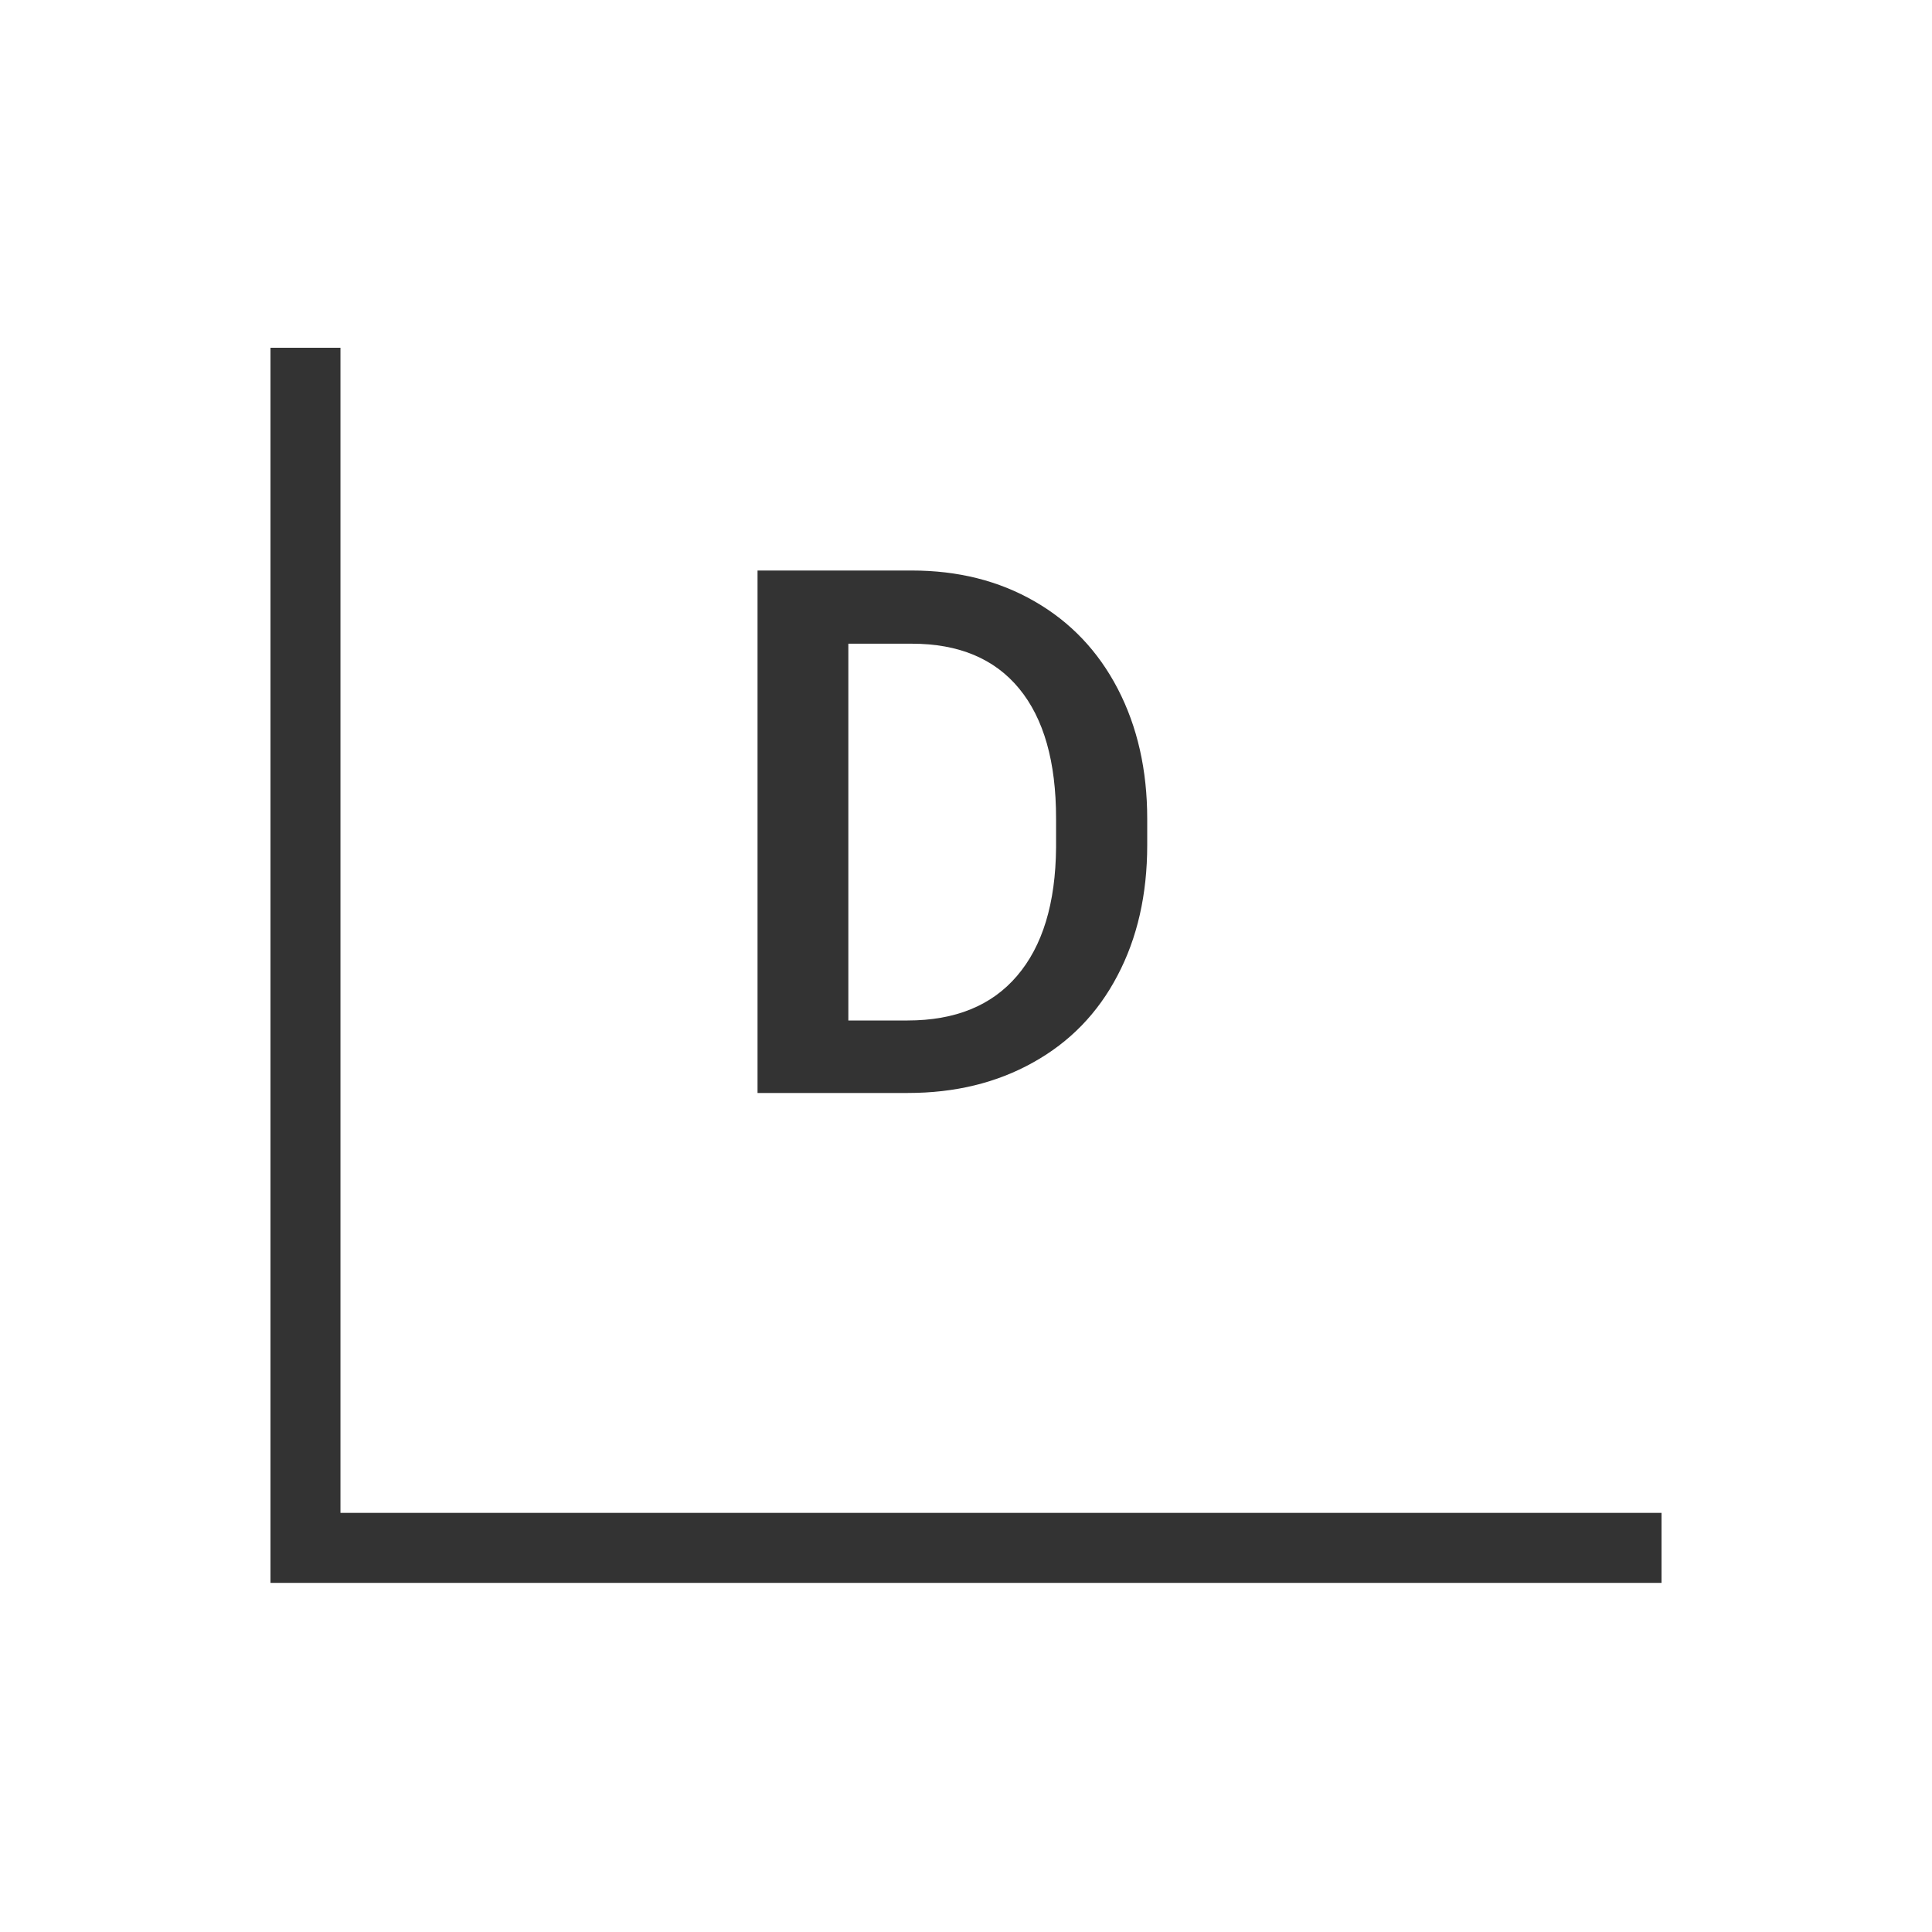
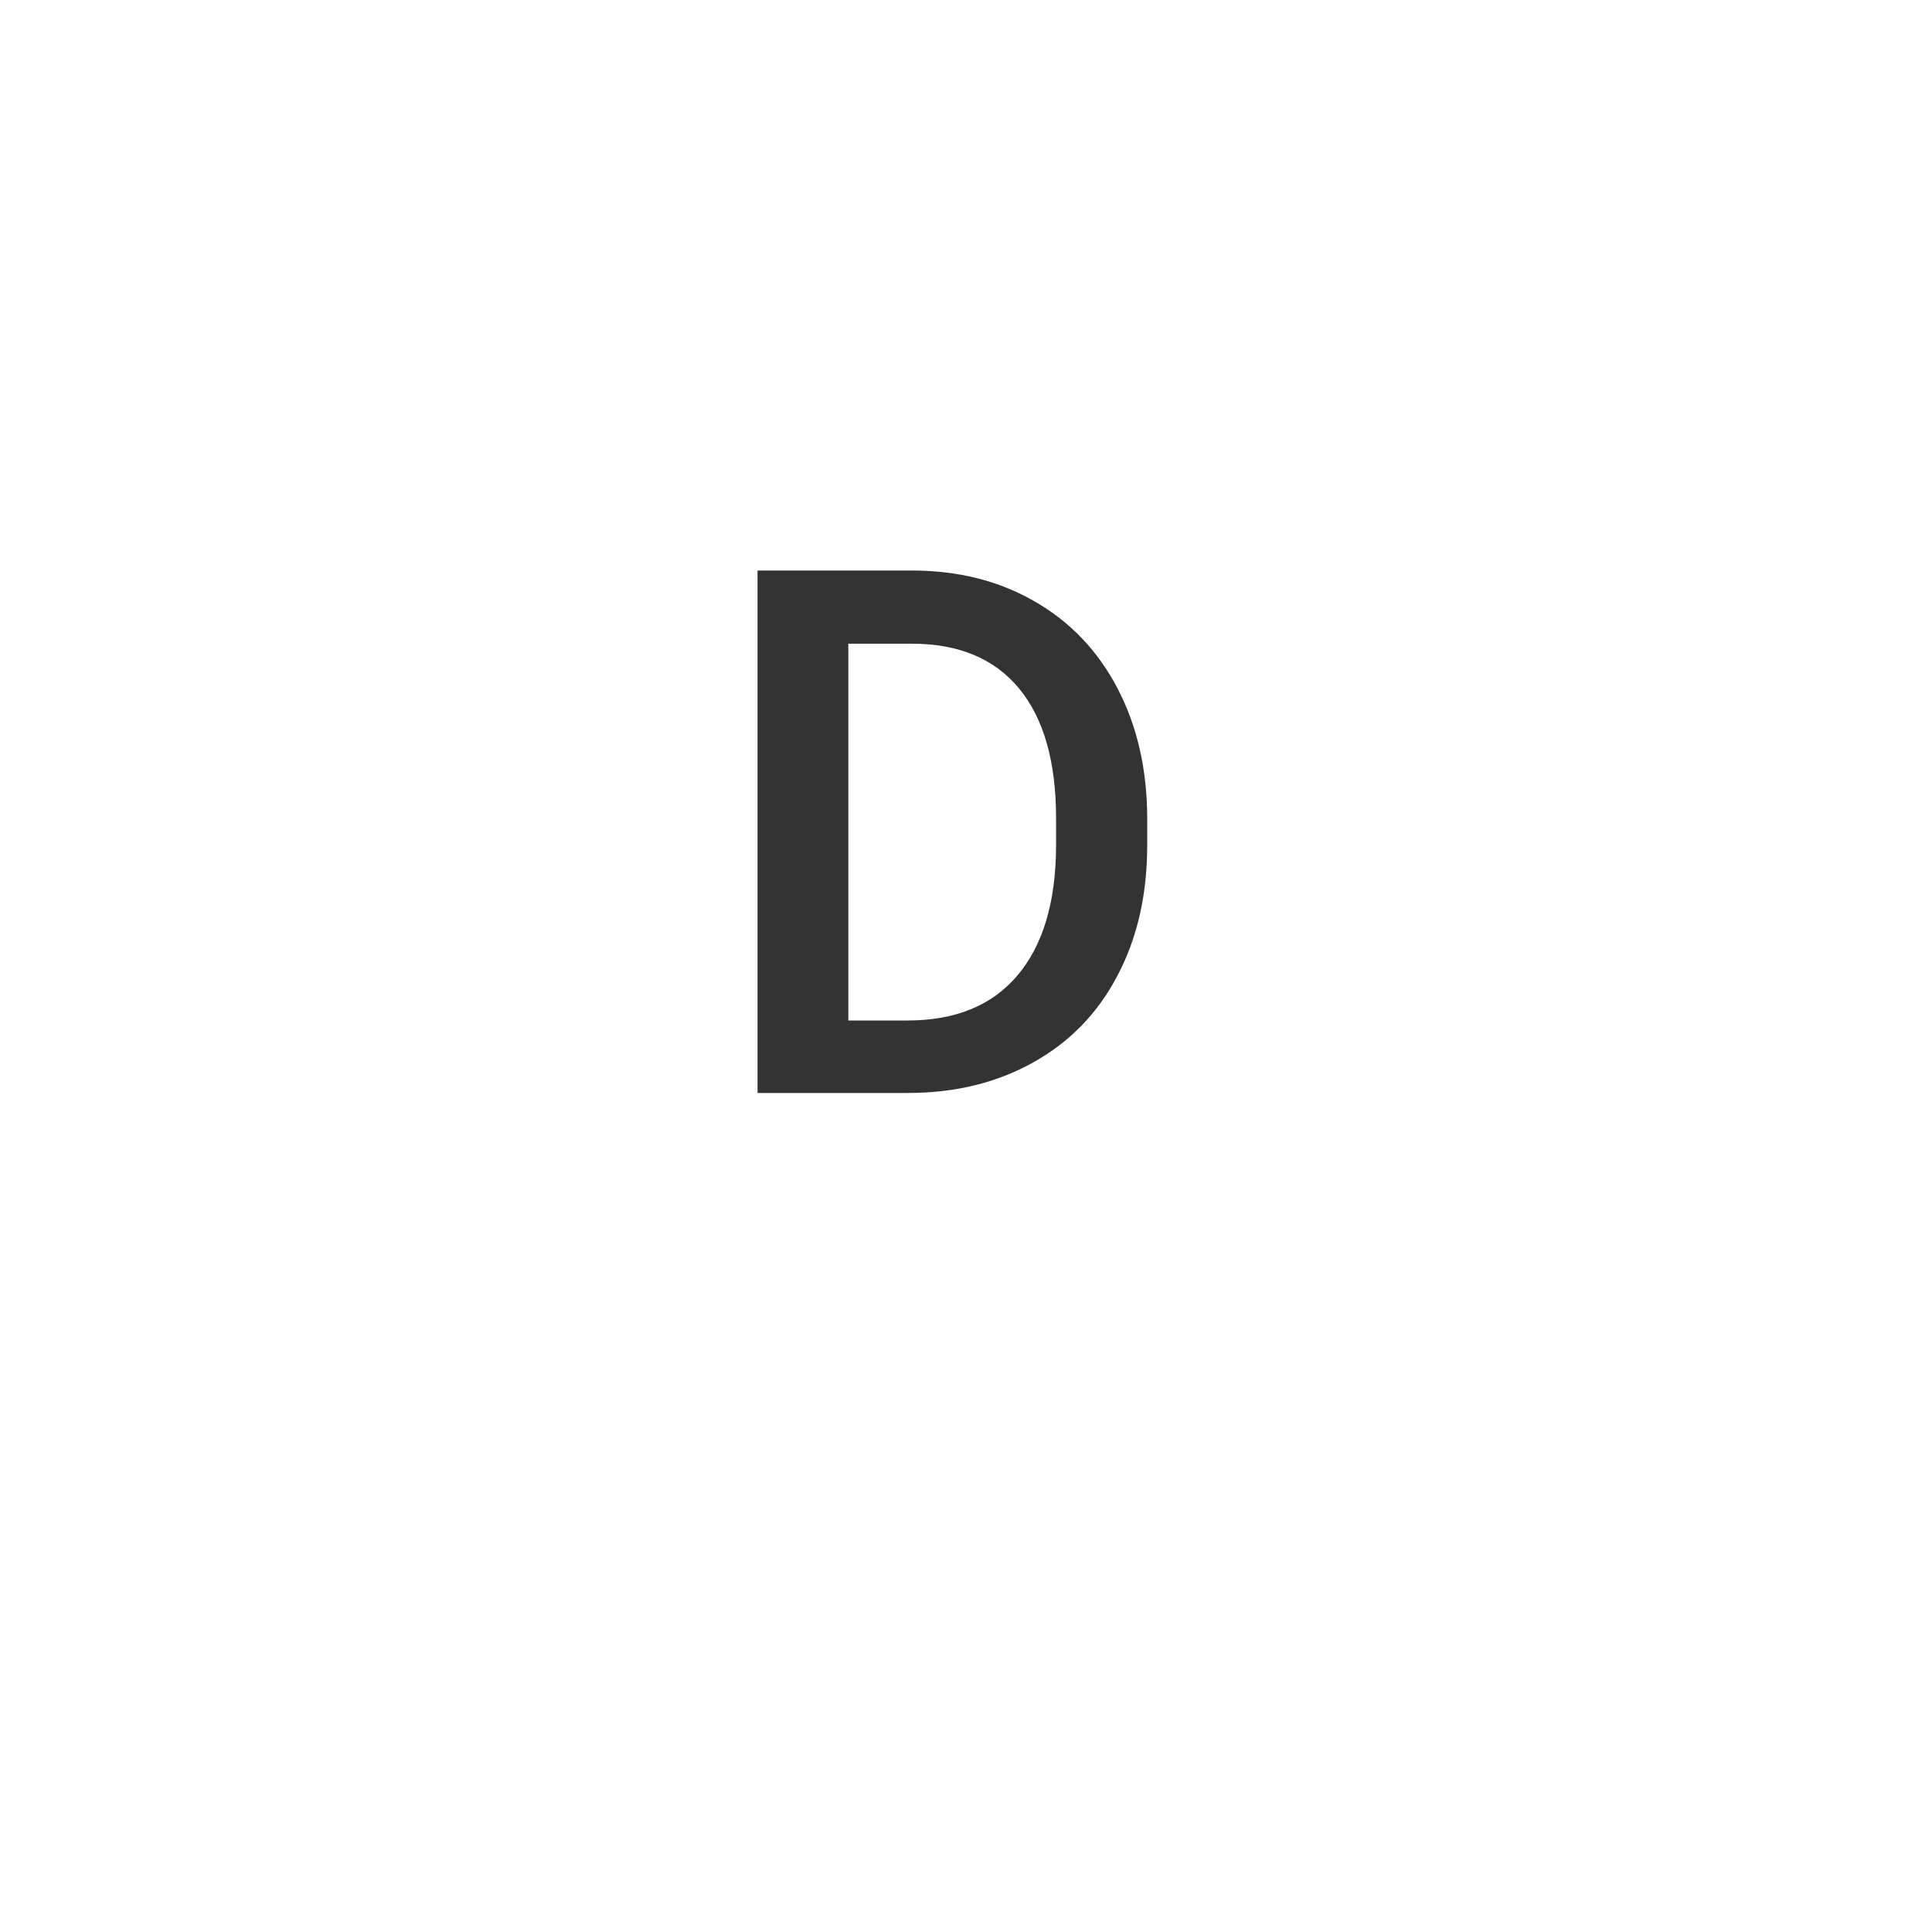
<svg xmlns="http://www.w3.org/2000/svg" width="50" height="50" viewBox="0 0 50 50" fill="none">
  <g style="mix-blend-mode:luminosity">
    <g clip-path="url(#clip0_42846_4837)">
-       <path d="M8.811 8H7V40.965H43V39.153H8.811V8Z" fill="#333333" />
      <path d="M19.605 28.286V14.765H23.599C24.793 14.765 25.852 15.031 26.774 15.563C27.703 16.096 28.421 16.851 28.929 17.829C29.436 18.808 29.69 19.928 29.69 21.191V21.869C29.69 23.151 29.433 24.277 28.92 25.249C28.412 26.221 27.684 26.97 26.737 27.496C25.796 28.023 24.716 28.286 23.496 28.286H19.605ZM21.955 16.659V26.41H23.487C24.719 26.41 25.663 26.026 26.319 25.258C26.982 24.485 27.319 23.377 27.331 21.934V21.182C27.331 19.715 27.013 18.594 26.375 17.82C25.738 17.046 24.812 16.659 23.599 16.659H21.955Z" fill="#333333" />
    </g>
  </g>
  <defs>
    <clipPath id="clip0_42846_4837">
      <rect width="36" height="32" fill="white" transform="translate(7 9)" />
    </clipPath>
  </defs>
</svg>